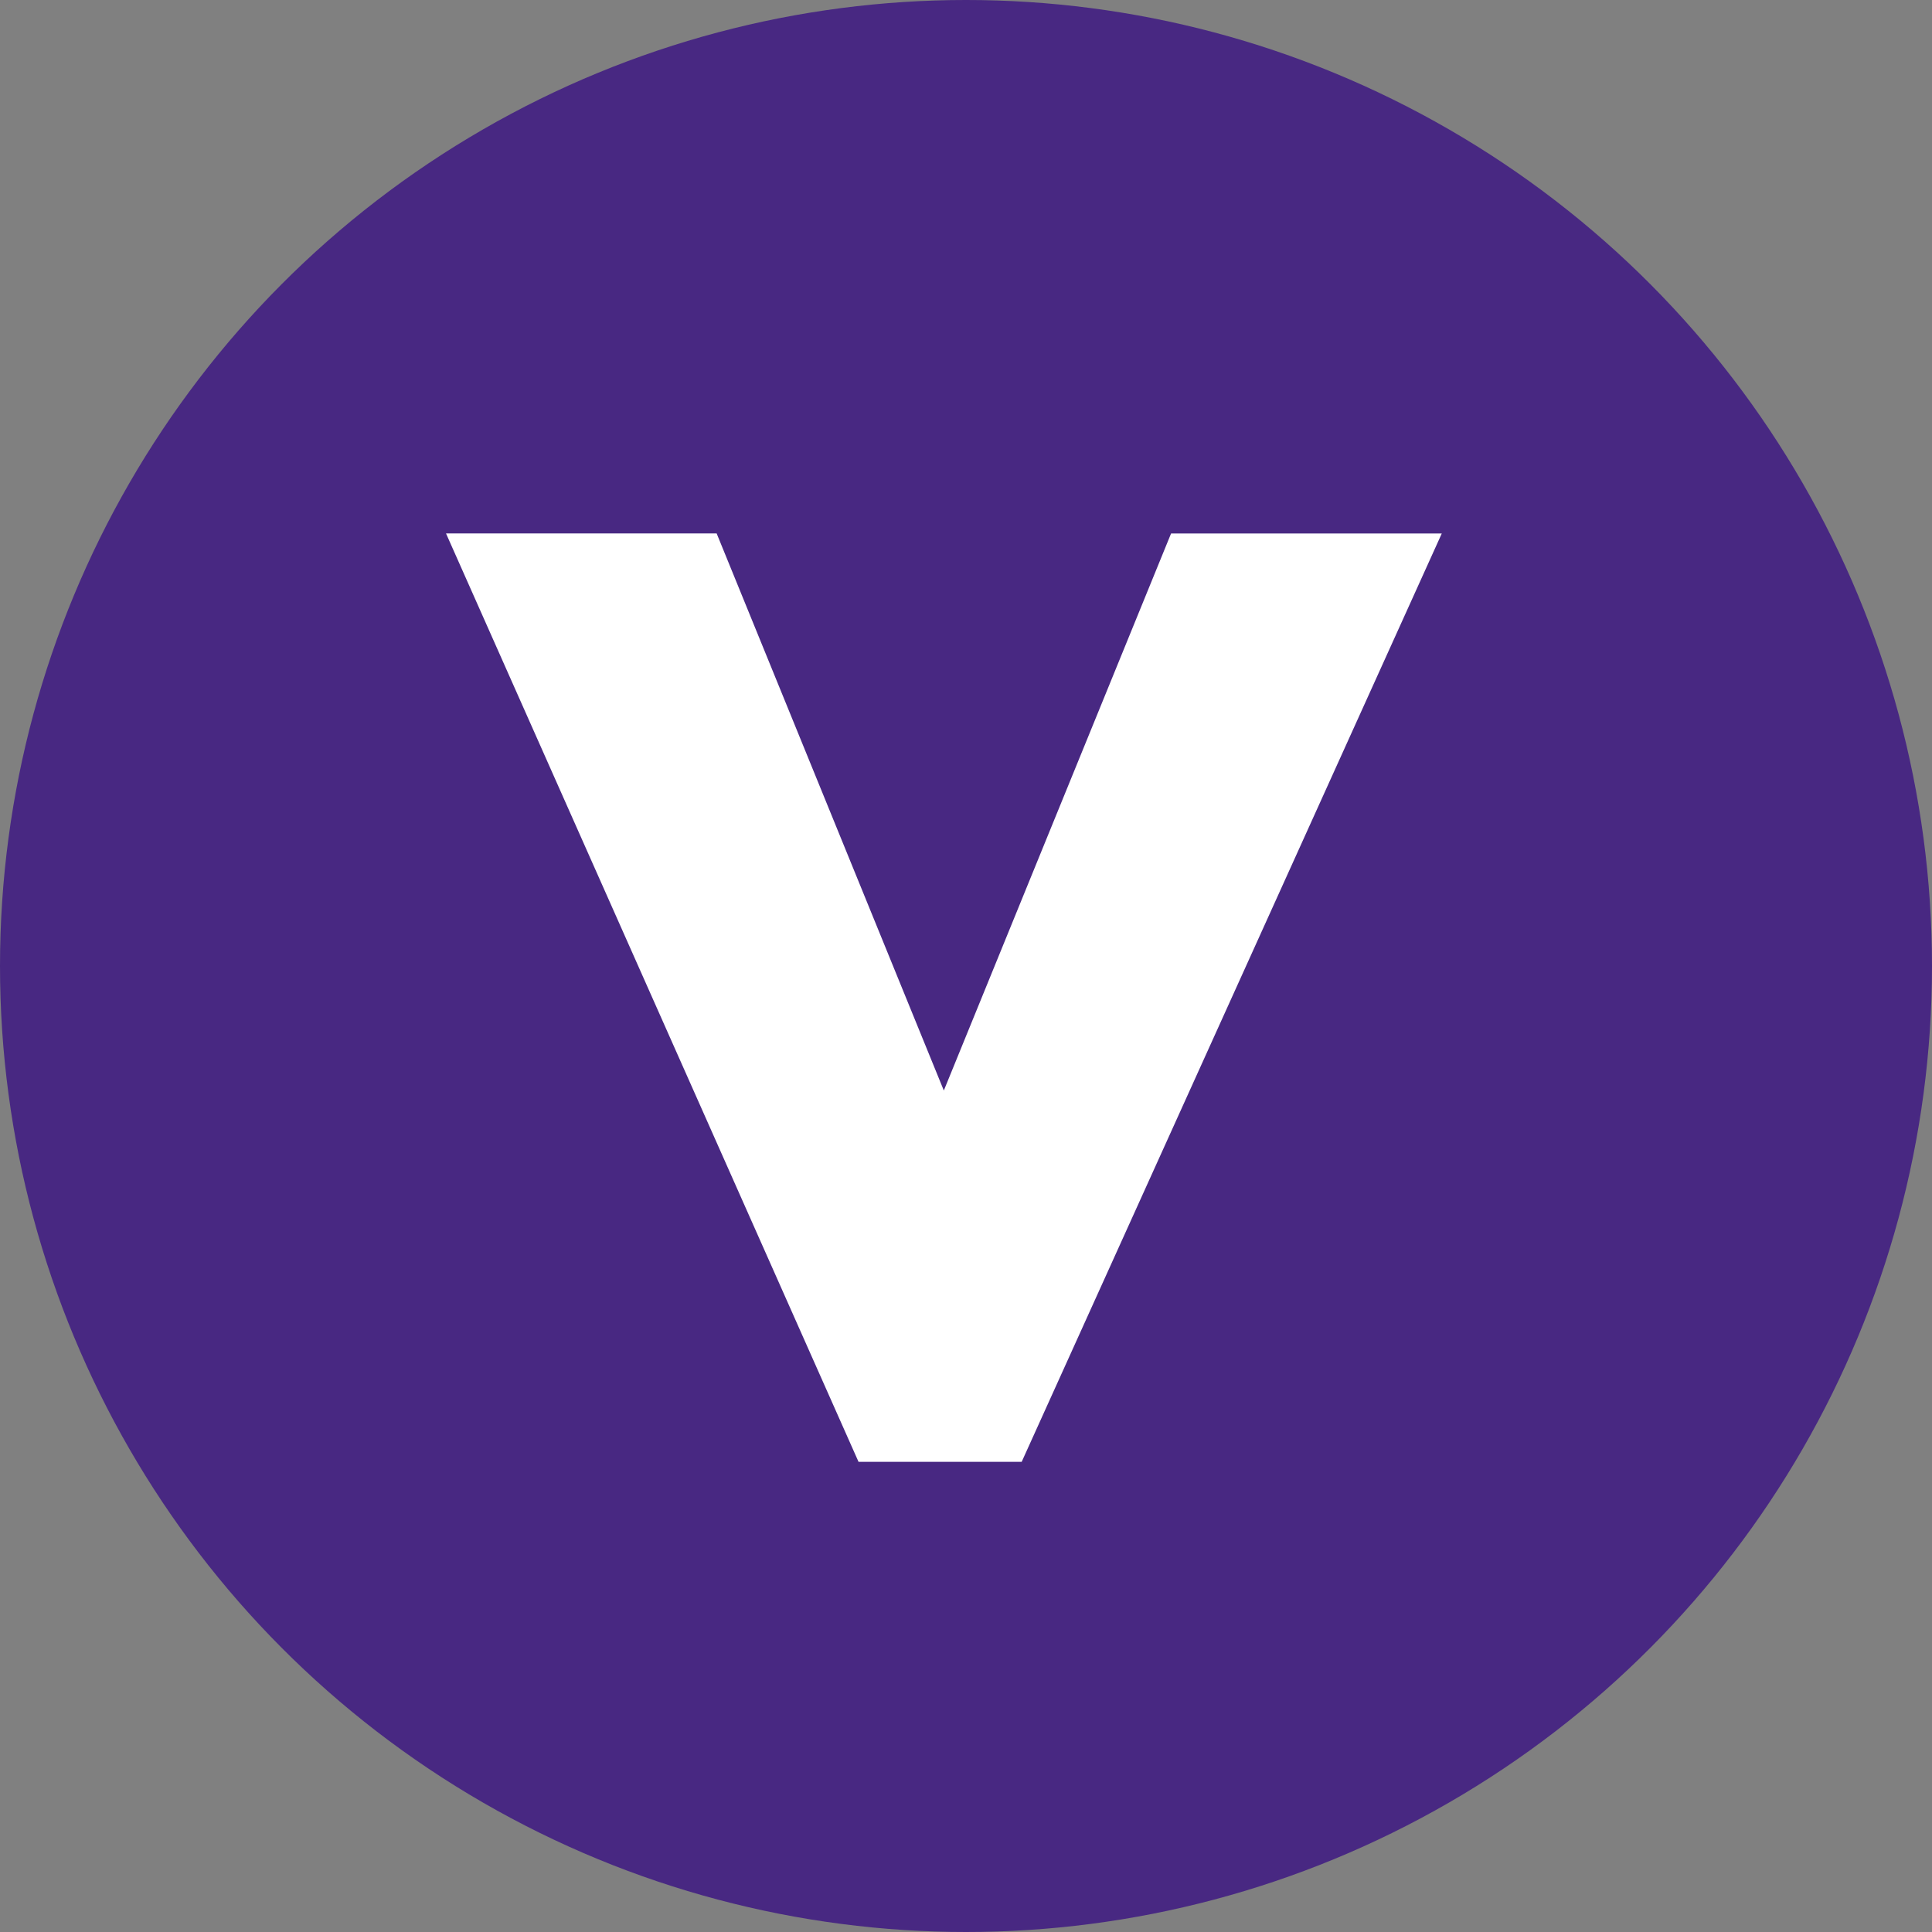
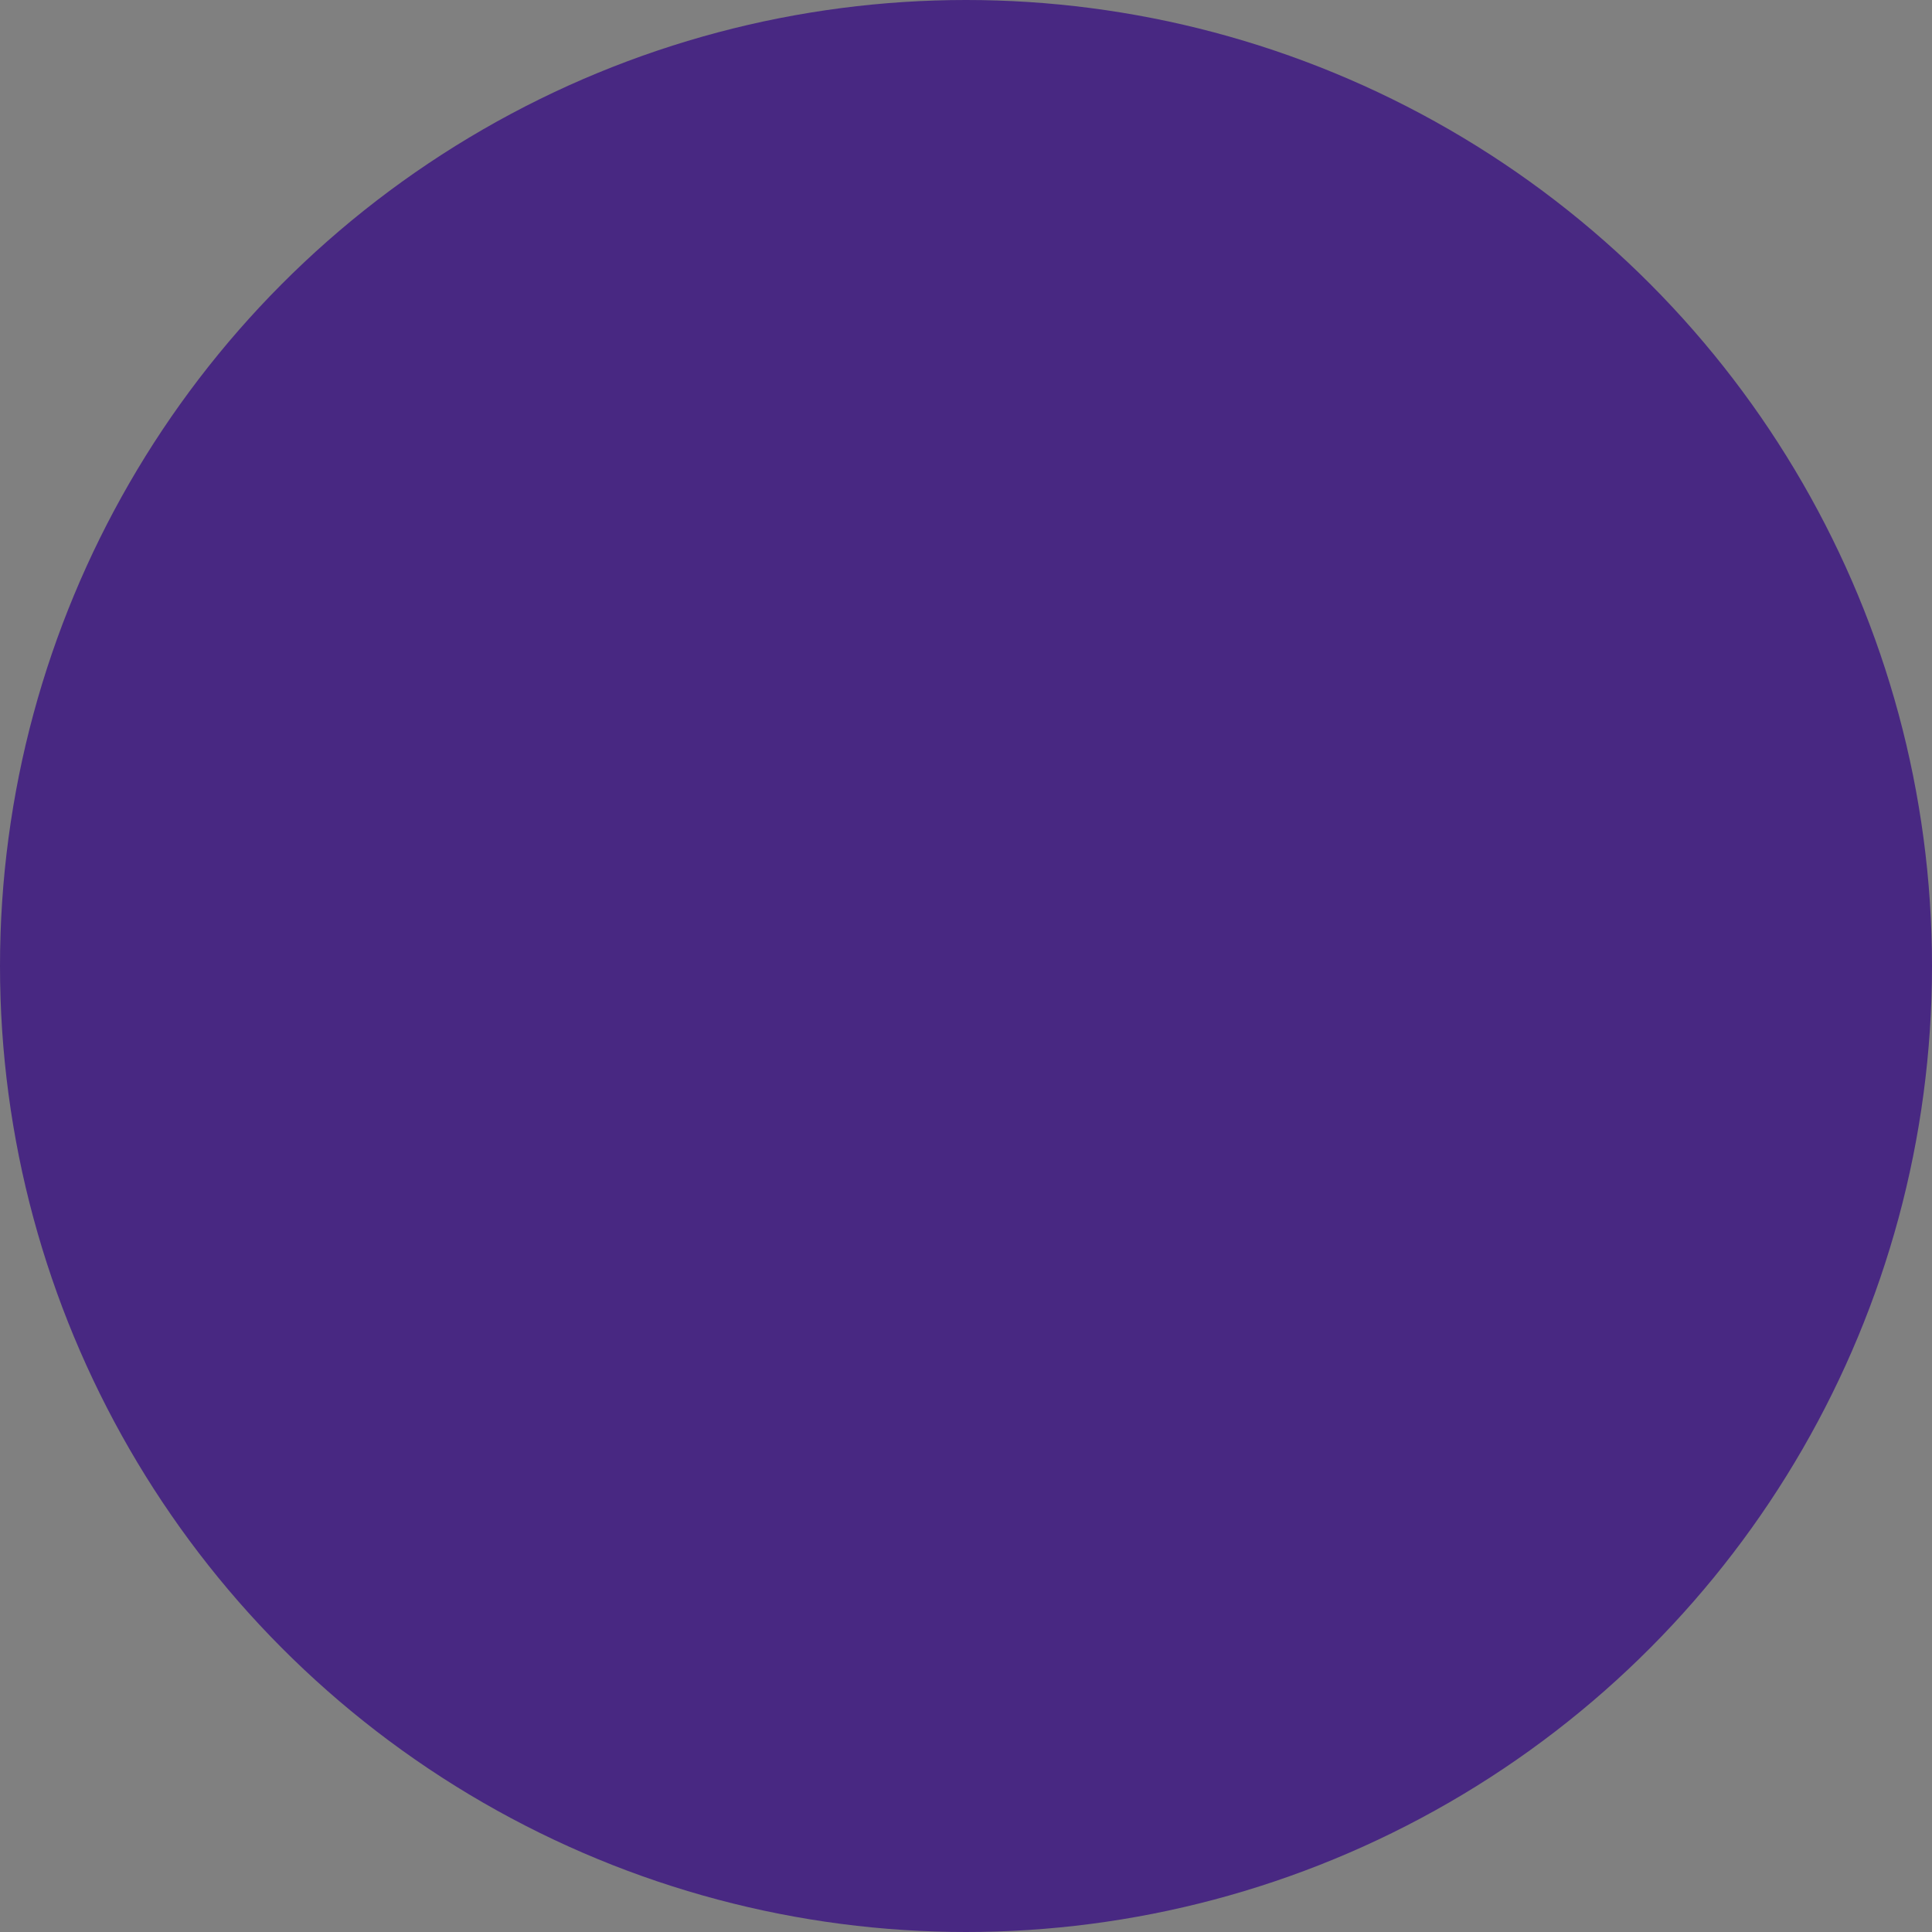
<svg xmlns="http://www.w3.org/2000/svg" width="67" height="67" viewBox="0 0 67 67">
  <rect x="0" y="0" width="67" height="67" fill="#808080" stroke="none" />
  <defs>
    <clipPath id="clip-path">
      <circle id="Elipse_820" data-name="Elipse 820" cx="33.5" cy="33.5" r="33.5" transform="translate(0 0)" fill="#fff" stroke="#707070" stroke-width="1" />
    </clipPath>
  </defs>
  <g id="icono-vinotec" transform="translate(-21 -27)">
    <g id="icono-tipsa" transform="translate(21 27)" clip-path="url(#clip-path)">
      <rect id="Rectángulo_680" data-name="Rectángulo 680" width="67" height="67" transform="translate(0 0)" fill="#482882" />
    </g>
-     <path id="Trazado_400" data-name="Trazado 400" d="M85.148,258.823l7.881-19.318h9.388L87.848,271.7H82.19L67.885,239.505H77.27Z" transform="translate(-31.417 -194.005)" fill="#fff" />
  </g>
</svg>